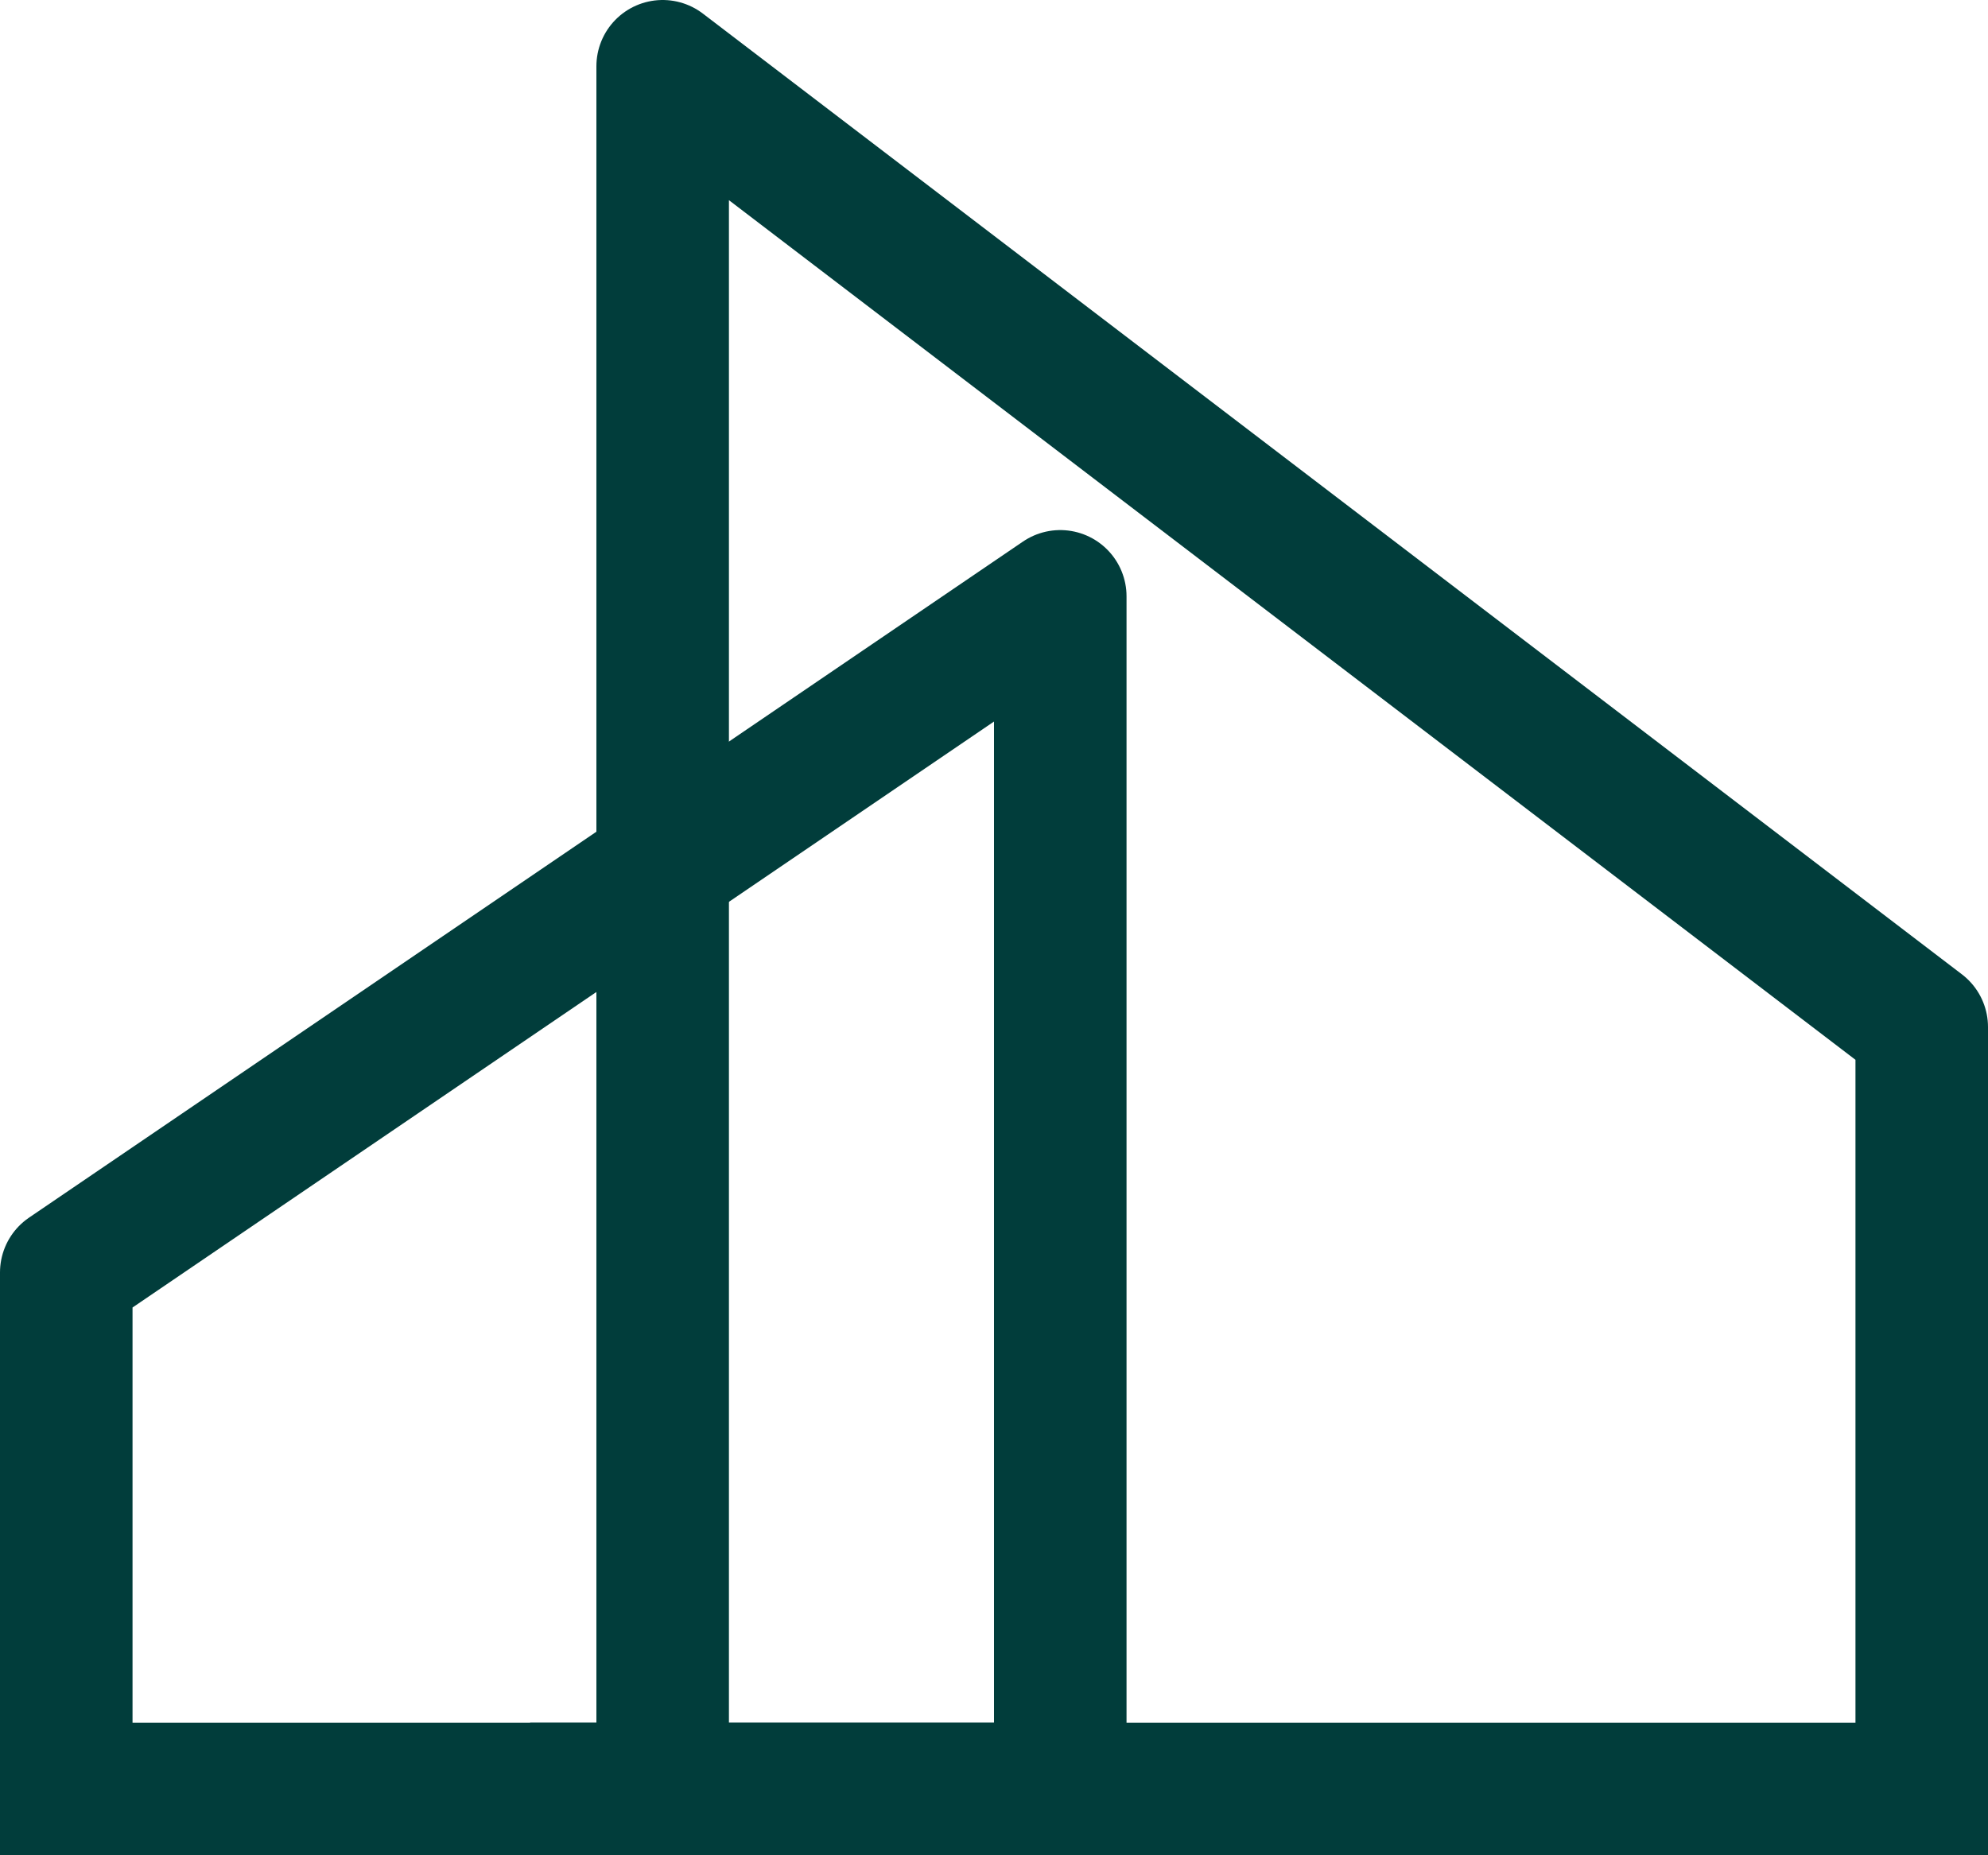
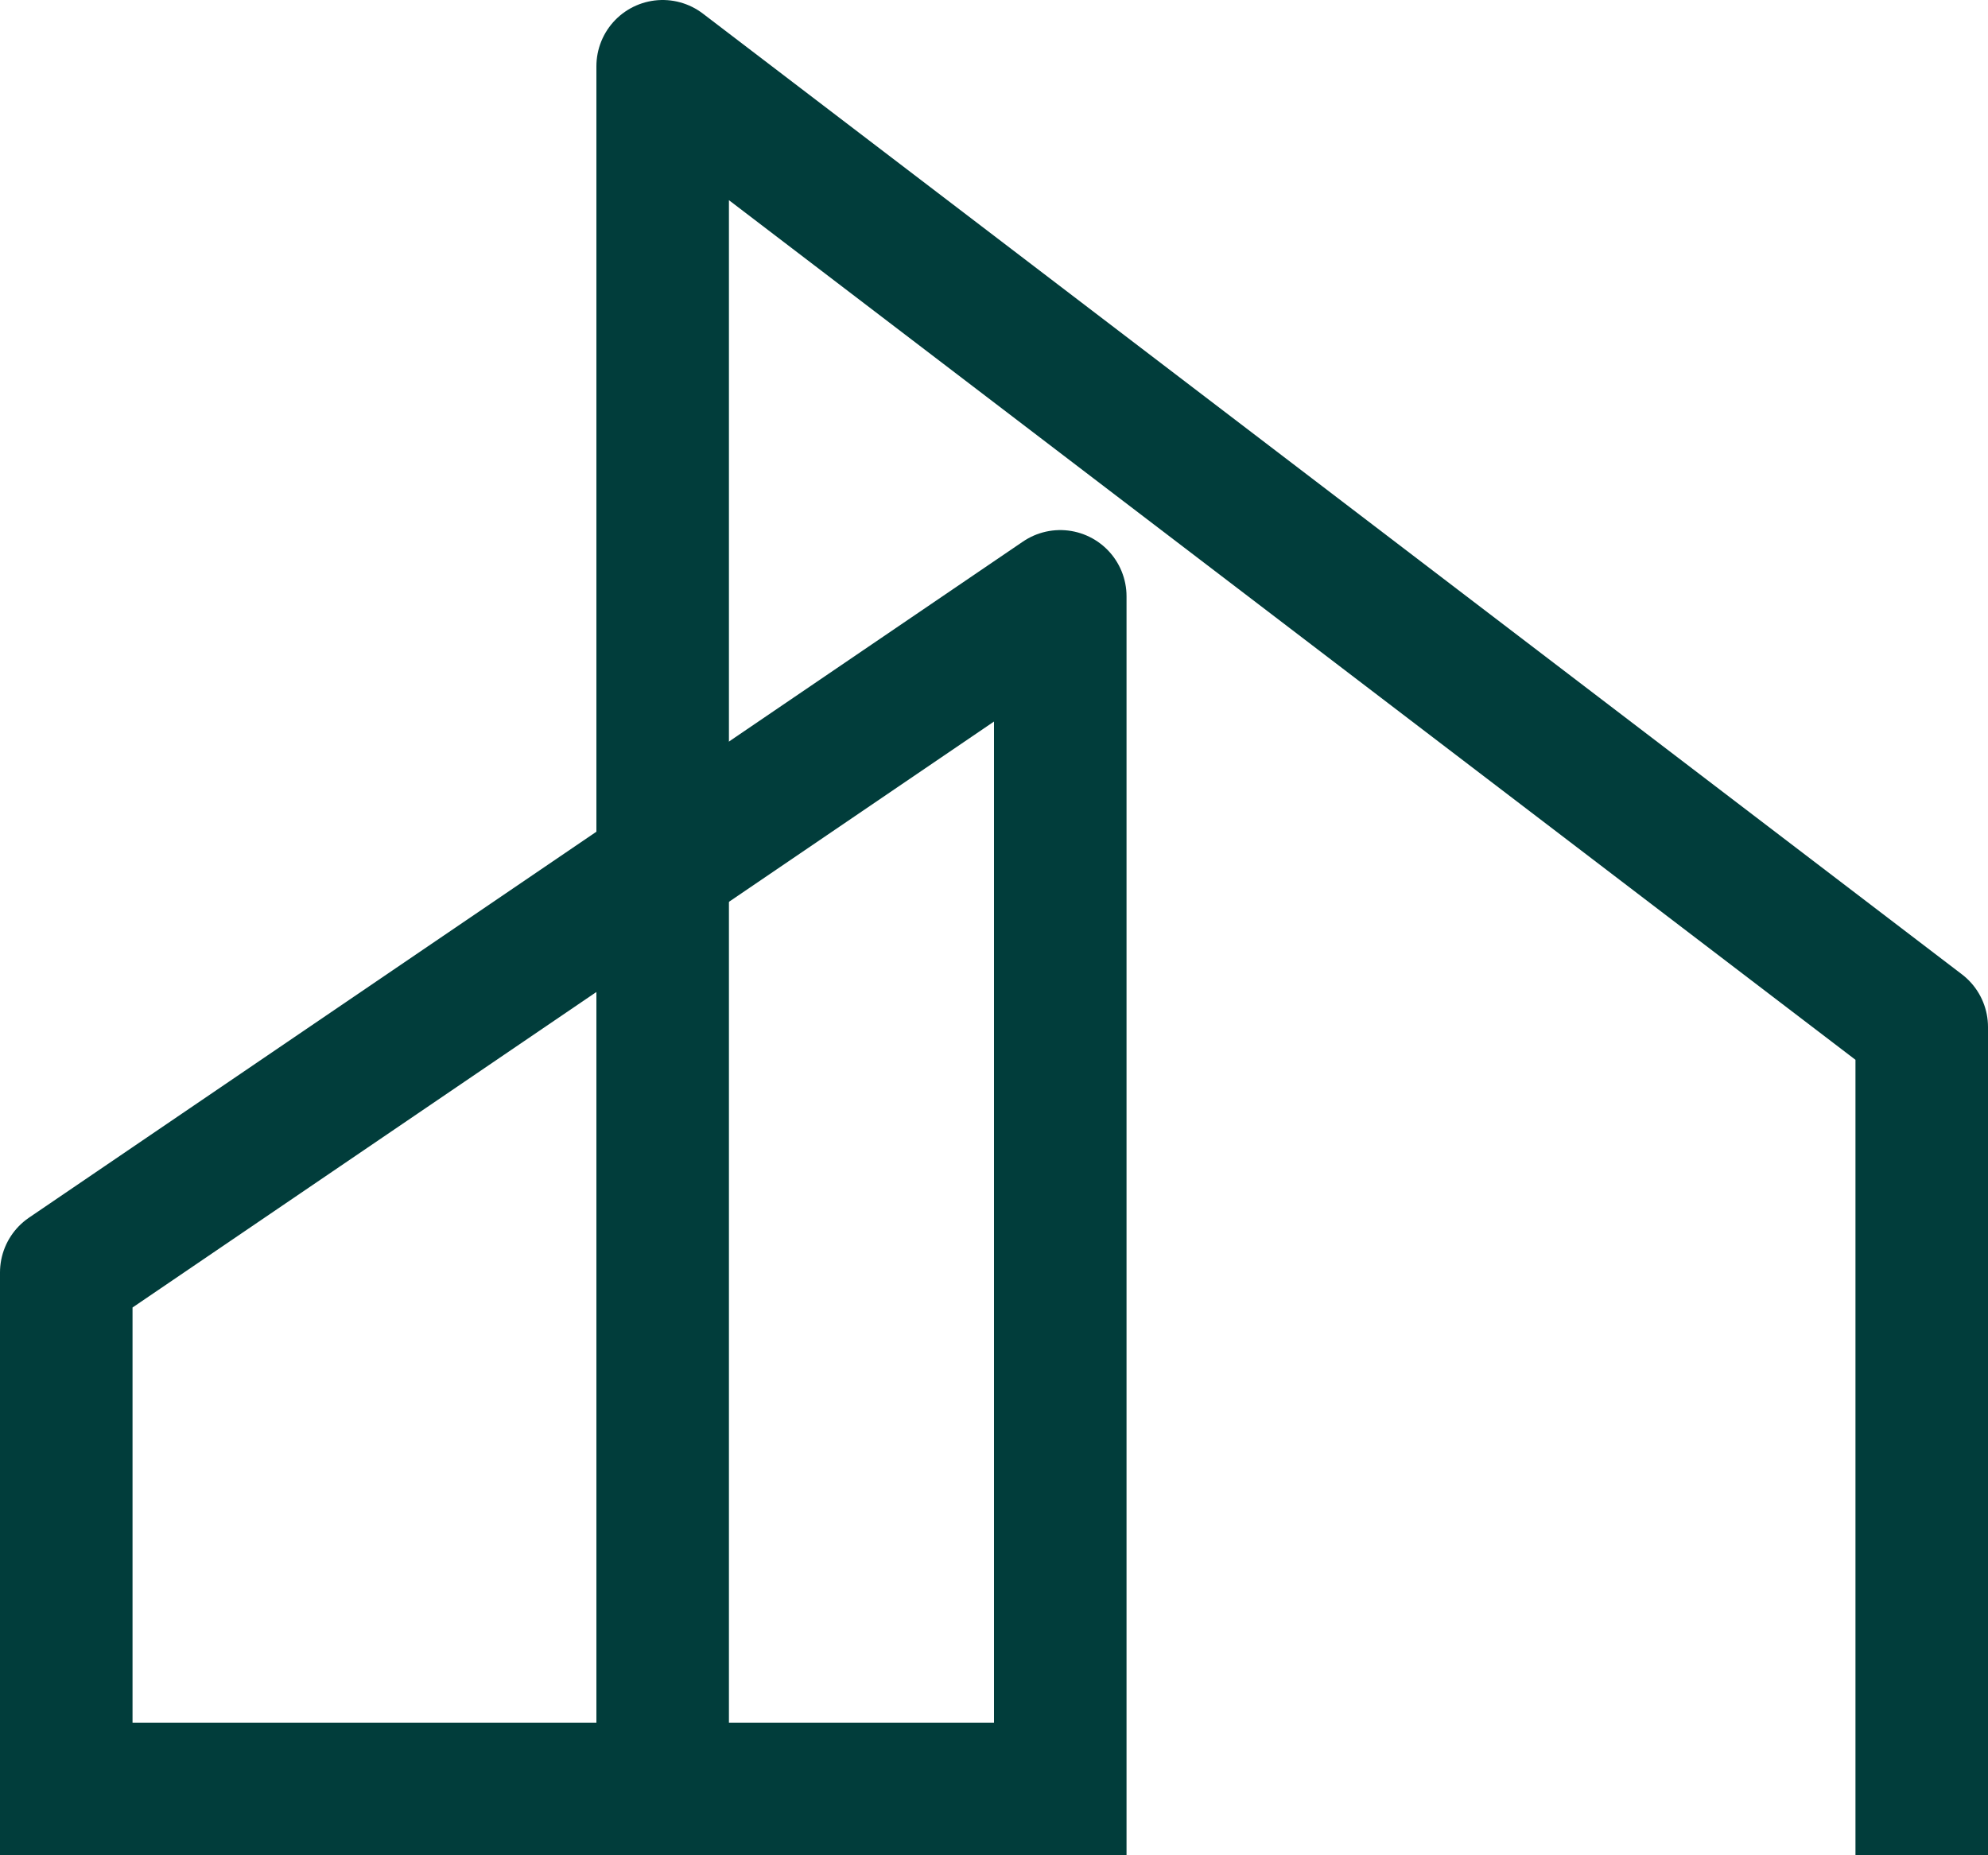
<svg xmlns="http://www.w3.org/2000/svg" width="30" height="28" viewBox="0 0 30 28" fill="none">
  <path d="M1 28V19.204L16 9V28" stroke="#013D3B" stroke-width="2" stroke-linejoin="round" />
  <path d="M0 27L15 27" stroke="#013D3B" stroke-width="2" />
-   <path d="M8 27L29 27" stroke="#013D3B" stroke-width="2" />
  <path d="M29 28V15.5L10 1V28" stroke="#013D3B" stroke-width="2" stroke-linejoin="round" />
</svg>